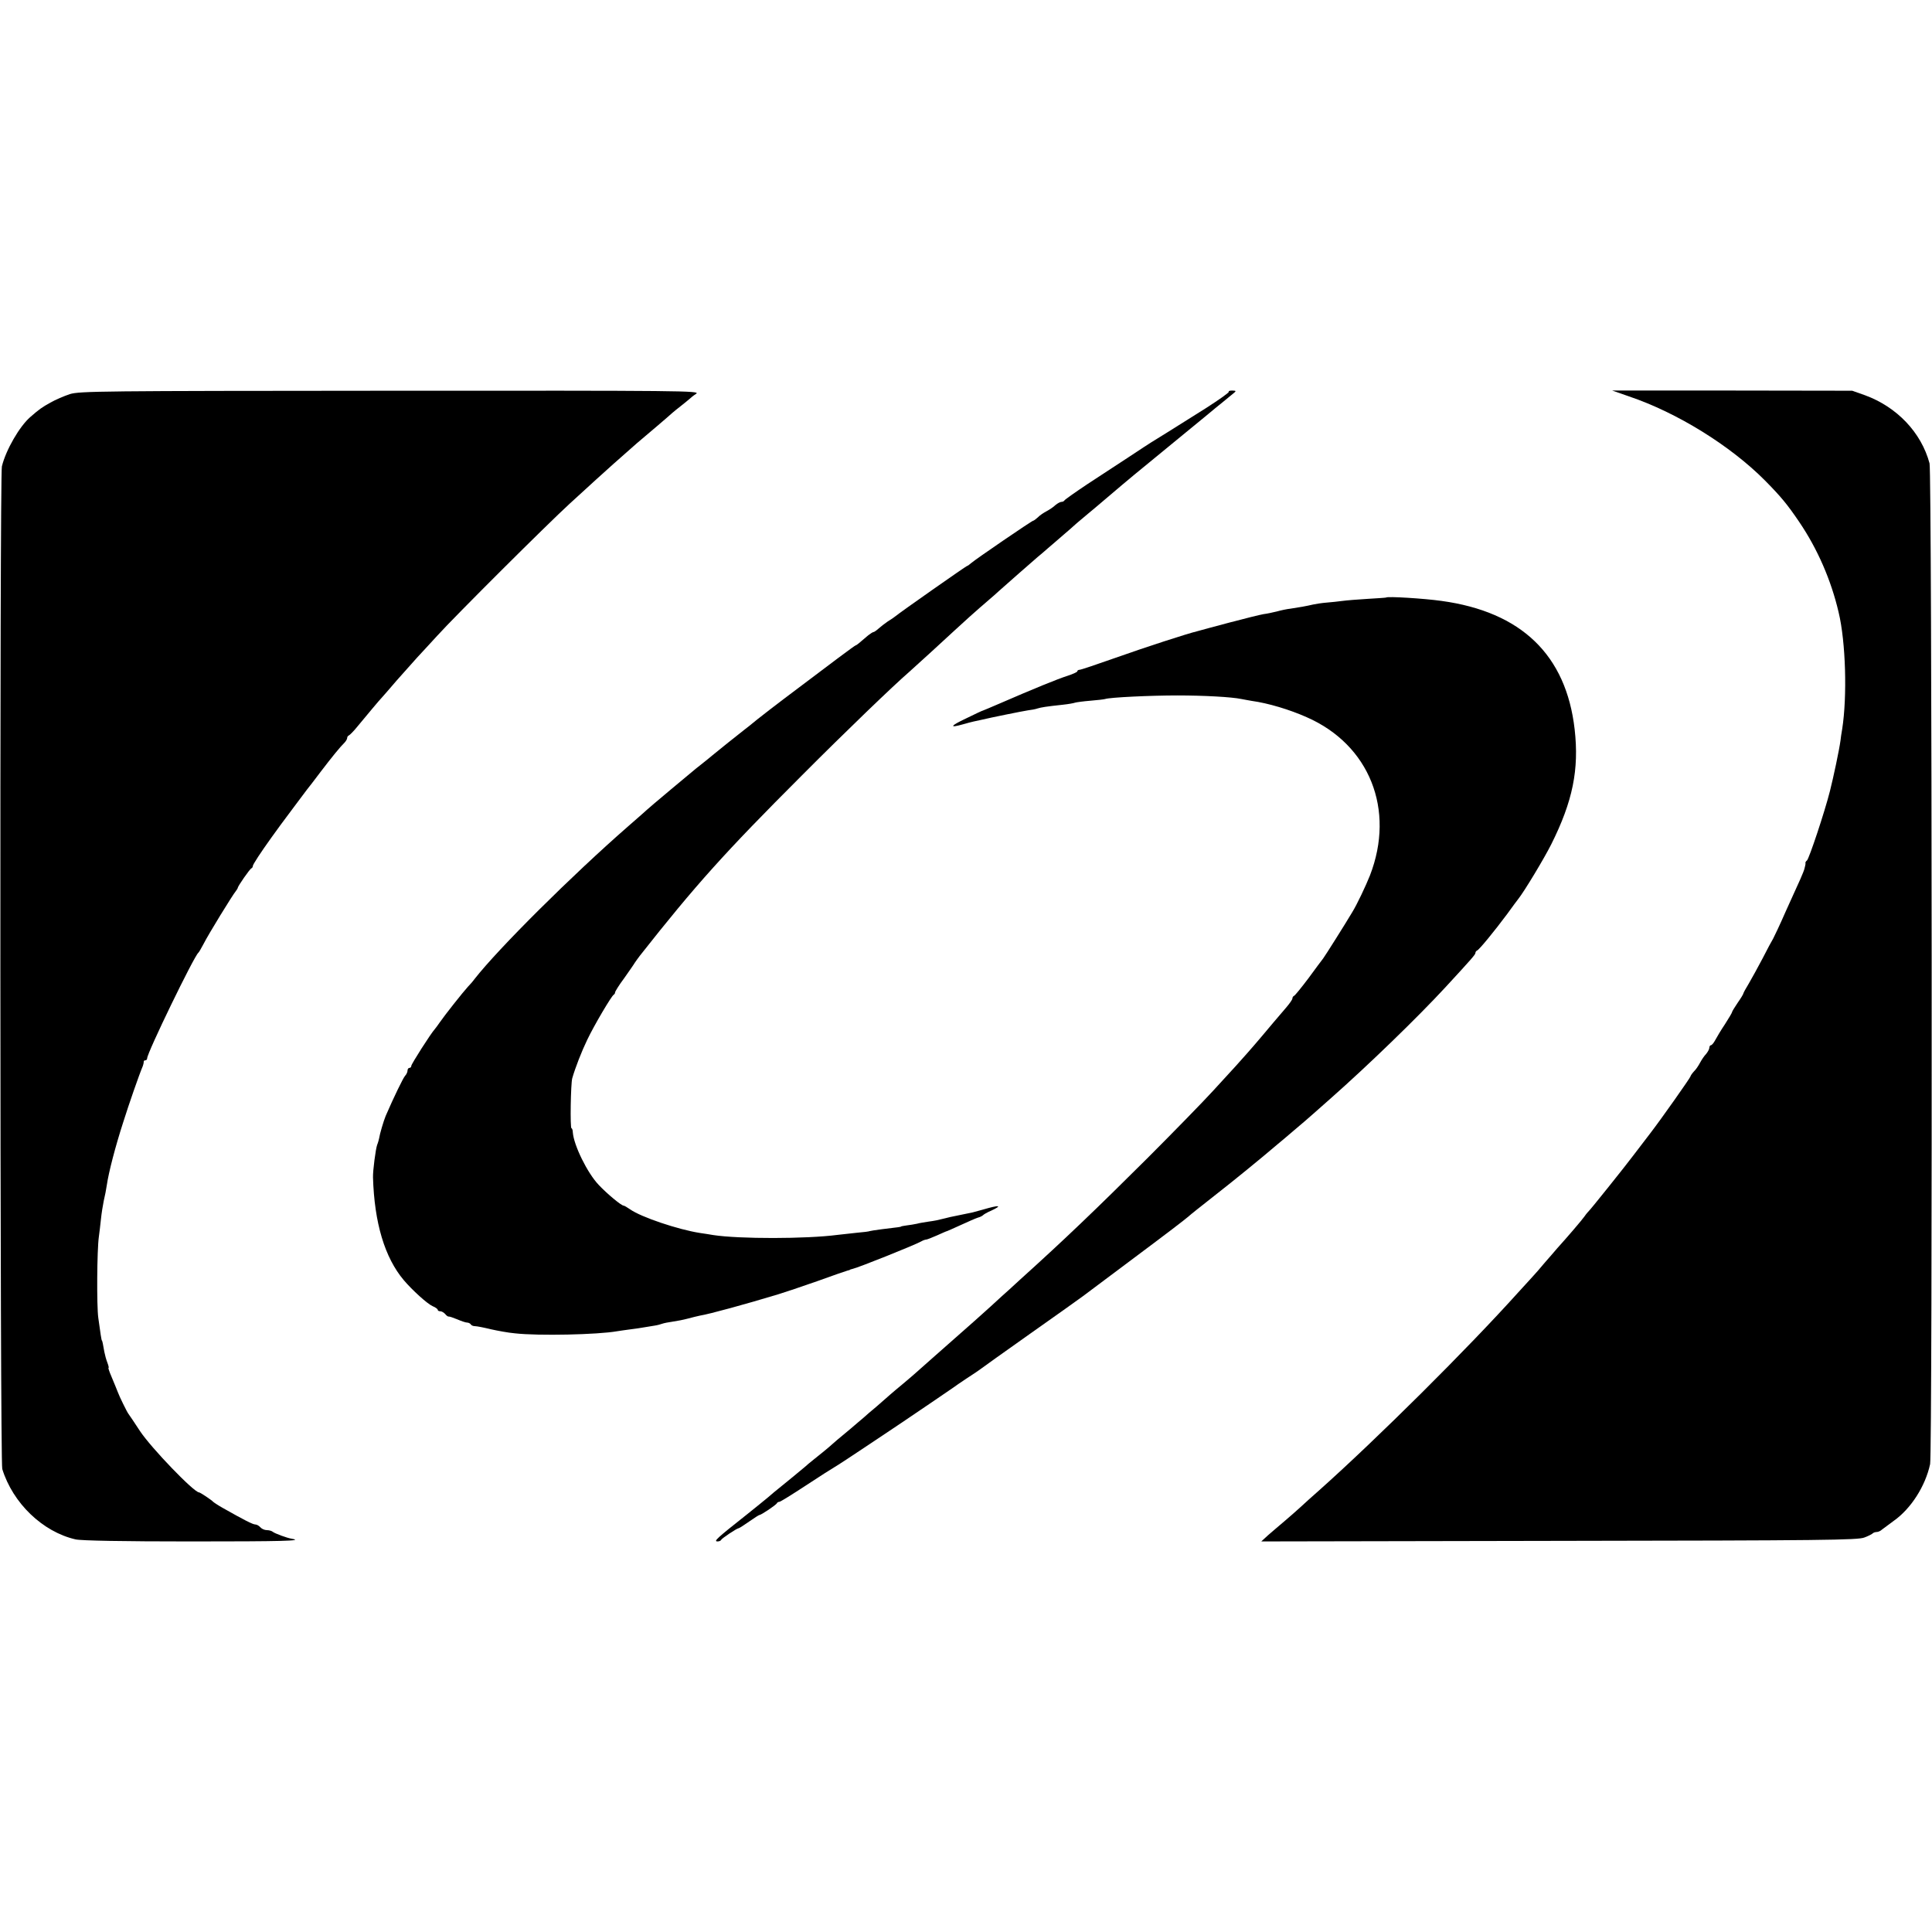
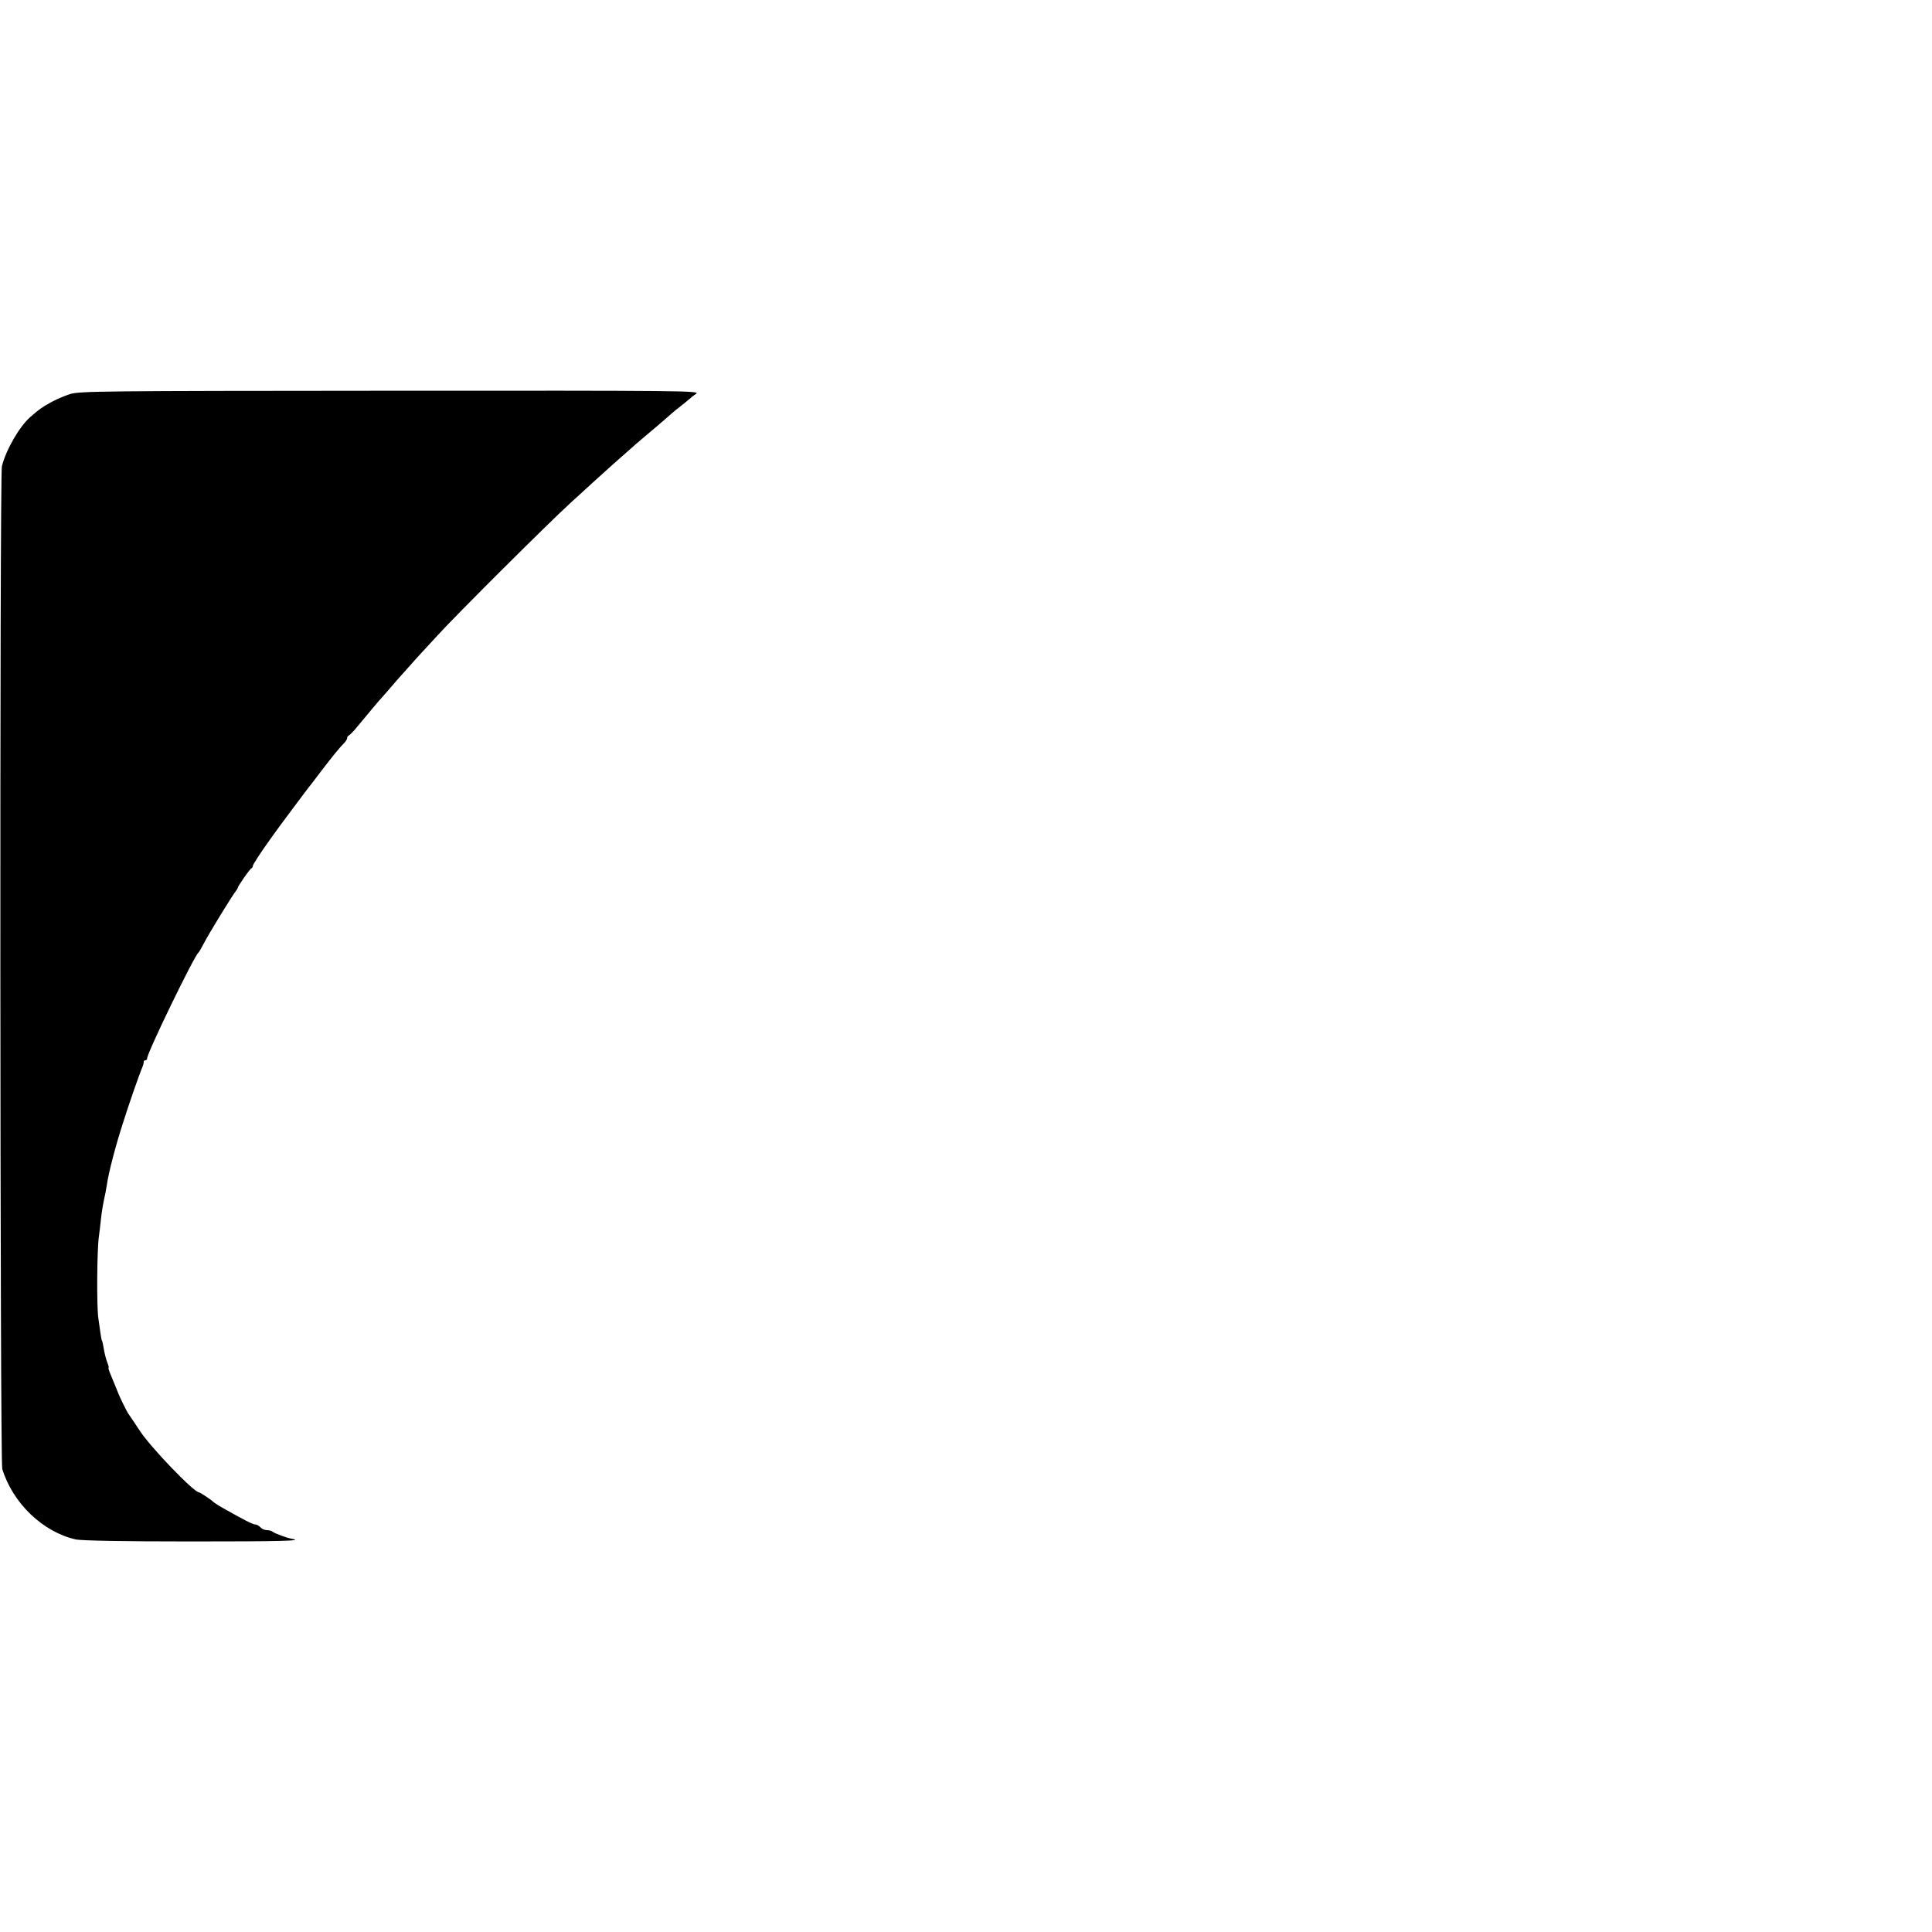
<svg xmlns="http://www.w3.org/2000/svg" version="1.0" width="1024pt" height="1024pt" viewBox="0 0 1024 1024" preserveAspectRatio="xMidYMid meet">
  <g transform="translate(0,1024) scale(0.1,-0.1)" fill="#000000" stroke="none">
    <path d="M370 8151 c-30 -10 -77 -30 -103 -45 -45 -25 -59 -35 -106 -76 -57 -49 -130 -175 -151 -262 -12 -48 -10 -5277 2 -5314 56 -181 214 -333 388 -373 28 -7 258 -11 609 -11 488 0 603 3 539 14 -27 4 -93 29 -102 37 -6 5 -20 9 -32 9 -12 0 -27 7 -34 15 -7 8 -19 15 -27 15 -13 0 -60 24 -173 88 -25 14 -47 29 -50 32 -9 10 -69 50 -75 50 -27 0 -254 236 -313 325 -29 44 -56 85 -61 91 -7 8 -49 94 -56 114 -4 11 -19 47 -36 88 -10 23 -16 42 -14 42 3 0 0 12 -6 28 -6 15 -13 41 -16 57 -7 42 -11 60 -13 60 -2 0 -8 39 -19 120 -9 63 -7 361 3 430 3 22 8 64 11 93 3 30 10 74 15 98 6 24 13 61 16 82 10 69 45 204 88 337 30 95 83 248 103 295 3 8 5 18 5 23 -1 4 3 7 8 7 6 0 10 5 10 11 0 29 248 540 271 559 4 3 16 25 29 49 24 48 153 258 170 278 5 7 10 14 10 17 0 8 64 101 73 104 4 2 7 7 7 12 0 8 42 72 98 150 18 25 41 56 50 69 21 28 128 172 139 186 5 6 38 48 73 95 62 81 100 128 128 156 6 7 12 17 12 22 0 6 4 12 9 14 5 2 26 23 46 48 49 59 117 141 130 154 6 6 41 47 79 91 39 44 87 98 107 120 21 22 68 74 106 115 97 107 580 588 702 700 145 133 147 134 230 209 133 118 125 111 233 202 37 32 74 63 82 71 8 7 29 24 47 38 18 14 37 30 43 35 6 6 22 19 36 28 23 16 -66 17 -1620 16 -1540 -1 -1648 -2 -1700 -18z" />
-     <path d="M6513 8164 c3 -4 -51 -42 -121 -87 -176 -111 -271 -170 -291 -182 -9 -5 -61 -40 -116 -76 -55 -36 -154 -101 -220 -144 -66 -44 -121 -83 -123 -87 -2 -4 -9 -8 -16 -8 -7 0 -21 -8 -32 -17 -10 -10 -31 -24 -46 -32 -15 -8 -37 -22 -47 -33 -11 -10 -22 -18 -25 -18 -7 0 -308 -206 -328 -224 -10 -9 -20 -16 -23 -16 -4 0 -354 -245 -380 -267 -5 -4 -23 -17 -40 -27 -16 -11 -38 -28 -49 -38 -11 -10 -23 -18 -26 -18 -4 0 -16 -8 -28 -17 -51 -44 -62 -53 -66 -53 -4 0 -123 -89 -381 -284 -44 -33 -107 -82 -140 -108 -33 -27 -64 -52 -70 -56 -25 -19 -161 -128 -171 -137 -6 -5 -25 -21 -43 -35 -18 -14 -38 -30 -44 -35 -7 -6 -66 -55 -132 -110 -66 -55 -122 -103 -125 -106 -3 -3 -48 -43 -100 -88 -299 -261 -688 -648 -814 -809 -11 -15 -28 -34 -36 -42 -25 -27 -124 -152 -150 -190 -8 -12 -20 -28 -25 -34 -22 -24 -125 -186 -125 -195 0 -6 -4 -11 -10 -11 -5 0 -10 -6 -10 -14 0 -8 -6 -21 -13 -28 -10 -11 -58 -109 -103 -213 -11 -27 -31 -94 -35 -120 -1 -5 -5 -21 -10 -33 -8 -22 -23 -137 -22 -172 7 -241 62 -425 163 -545 45 -53 124 -125 153 -138 15 -6 27 -15 27 -19 0 -5 6 -8 14 -8 7 0 19 -7 26 -15 6 -8 15 -14 18 -13 4 1 24 -6 46 -15 21 -9 44 -17 52 -17 7 0 15 -4 19 -9 3 -6 13 -10 23 -10 9 0 46 -7 82 -16 36 -8 94 -19 130 -22 124 -14 438 -7 540 11 14 2 45 7 70 10 25 3 59 8 75 11 17 3 41 7 55 9 14 2 32 7 40 10 8 3 33 8 55 11 22 3 58 10 80 16 22 6 51 13 65 16 50 8 240 60 415 113 33 10 125 41 205 69 80 29 152 54 160 56 8 2 15 4 15 5 0 1 7 3 15 5 31 7 326 125 362 145 10 6 22 10 27 10 4 0 30 10 57 22 27 12 51 23 54 23 3 1 35 15 72 32 37 17 78 35 90 39 13 3 25 10 28 13 3 4 22 15 43 24 62 29 46 32 -43 6 -25 -7 -49 -13 -55 -15 -23 -5 -67 -14 -92 -19 -16 -3 -39 -8 -53 -12 -40 -10 -53 -13 -90 -18 -19 -3 -46 -7 -60 -11 -14 -3 -38 -7 -55 -9 -16 -2 -30 -5 -30 -6 0 -2 -9 -3 -100 -14 -33 -4 -62 -9 -65 -10 -3 -2 -34 -6 -70 -9 -36 -4 -81 -9 -100 -11 -167 -22 -523 -22 -660 -1 -14 3 -45 7 -70 11 -116 18 -312 84 -370 125 -16 11 -31 20 -35 20 -12 0 -89 64 -132 110 -60 63 -132 210 -137 278 0 12 -4 22 -7 22 -8 0 -4 237 4 265 16 56 50 143 79 203 37 78 130 235 141 240 4 2 7 8 7 12 0 5 21 39 48 75 26 37 52 74 57 83 6 8 17 25 26 36 297 377 451 548 859 956 235 236 486 477 568 548 32 28 198 180 243 222 32 30 115 105 183 163 12 10 35 30 51 45 41 37 175 154 205 180 14 11 39 33 55 47 17 14 52 45 79 68 27 23 60 52 73 64 13 11 41 35 63 53 21 17 49 41 62 52 39 34 190 161 224 188 23 19 201 165 229 188 11 9 56 46 100 82 43 36 86 71 95 78 8 7 29 24 45 37 30 24 30 24 6 25 -13 0 -22 -3 -18 -6z" />
-     <path d="M8634 8139 c255 -86 537 -261 720 -445 85 -86 119 -127 182 -220 97 -143 169 -308 209 -479 38 -157 46 -447 19 -619 -4 -22 -8 -50 -9 -61 -7 -51 -37 -193 -56 -268 -28 -111 -111 -360 -122 -368 -5 -3 -8 -9 -8 -13 1 -3 1 -7 0 -8 0 -2 -2 -10 -4 -18 -1 -8 -12 -35 -23 -60 -11 -25 -46 -101 -77 -170 -30 -69 -61 -134 -67 -145 -7 -11 -32 -58 -56 -105 -25 -47 -57 -106 -73 -133 -16 -26 -29 -50 -29 -53 0 -3 -13 -25 -30 -49 -16 -24 -30 -46 -30 -50 0 -3 -17 -32 -37 -63 -21 -31 -44 -70 -52 -85 -8 -15 -18 -27 -23 -27 -4 0 -8 -6 -8 -13 0 -7 -8 -22 -17 -33 -10 -10 -24 -31 -32 -46 -8 -15 -22 -37 -33 -47 -10 -11 -18 -23 -18 -26 0 -6 -155 -226 -212 -300 -41 -53 -56 -73 -91 -119 -41 -55 -230 -291 -237 -296 -3 -3 -13 -14 -21 -26 -13 -19 -91 -110 -147 -172 -12 -14 -41 -48 -65 -75 -23 -28 -53 -62 -67 -77 -14 -15 -47 -52 -74 -81 -270 -300 -746 -773 -1053 -1047 -39 -34 -84 -75 -100 -90 -16 -15 -53 -47 -82 -72 -30 -25 -70 -60 -90 -77 l-36 -33 1580 3 c1399 2 1584 4 1617 18 21 8 41 18 44 22 4 4 14 7 21 7 8 0 21 6 28 13 8 6 36 27 62 46 91 64 168 184 193 301 13 64 10 5254 -3 5304 -44 164 -173 299 -342 361 l-68 24 -636 1 -636 0 89 -31z" />
-     <path d="M7347 7073 c-1 -1 -45 -4 -97 -7 -52 -3 -113 -8 -135 -11 -22 -3 -60 -7 -85 -9 -25 -2 -56 -7 -70 -10 -34 -8 -78 -16 -120 -22 -19 -2 -52 -9 -73 -15 -21 -5 -52 -12 -70 -14 -18 -3 -99 -23 -182 -45 -82 -22 -158 -42 -167 -45 -58 -14 -279 -86 -434 -141 -99 -35 -185 -64 -192 -64 -7 0 -12 -4 -12 -8 0 -4 -24 -15 -52 -24 -51 -16 -183 -70 -358 -146 -46 -20 -87 -37 -90 -38 -3 0 -43 -19 -90 -42 -85 -40 -90 -52 -16 -31 21 6 47 13 57 15 11 2 27 6 37 8 54 13 223 47 250 51 17 2 40 6 51 10 20 6 43 10 136 20 28 3 56 8 64 11 7 2 43 7 80 10 36 3 72 7 78 9 26 9 242 19 383 19 140 0 288 -8 340 -19 14 -3 39 -7 55 -10 87 -12 200 -46 290 -86 334 -146 471 -491 336 -839 -21 -53 -69 -155 -94 -195 -38 -64 -144 -232 -154 -245 -6 -8 -42 -55 -78 -105 -37 -49 -71 -91 -76 -93 -5 -2 -9 -8 -9 -14 0 -6 -15 -27 -32 -47 -18 -21 -49 -57 -70 -82 -20 -24 -46 -55 -58 -69 -47 -56 -116 -134 -140 -160 -14 -15 -68 -74 -120 -131 -52 -57 -210 -219 -350 -359 -262 -261 -439 -431 -672 -641 -40 -37 -85 -78 -99 -90 -63 -59 -199 -180 -369 -329 -40 -36 -84 -74 -96 -85 -12 -11 -40 -34 -61 -52 -21 -17 -49 -41 -63 -53 -14 -12 -47 -41 -73 -64 -27 -22 -59 -50 -71 -61 -13 -11 -43 -36 -67 -57 -62 -51 -90 -75 -119 -101 -14 -12 -46 -38 -70 -57 -24 -19 -48 -39 -54 -45 -13 -11 -112 -93 -140 -115 -11 -8 -35 -29 -55 -46 -20 -17 -70 -57 -111 -90 -162 -128 -178 -143 -158 -144 9 0 18 3 20 8 3 8 84 62 93 62 3 0 28 16 55 35 27 19 52 35 55 35 9 0 90 54 93 63 2 4 8 7 13 7 5 0 68 39 141 87 73 48 142 92 153 98 11 6 92 59 180 118 88 59 167 112 175 117 58 39 267 181 275 187 6 5 37 26 70 48 33 21 65 43 70 47 6 5 125 90 265 189 140 99 266 188 280 199 14 10 117 88 231 173 229 171 307 231 329 250 8 8 69 56 135 108 104 81 252 202 335 273 14 11 55 46 90 76 36 30 81 69 100 86 19 17 62 55 95 84 198 175 459 428 605 586 143 155 160 175 160 183 0 5 4 11 9 13 11 4 92 103 159 193 28 39 55 75 59 80 32 40 138 216 175 290 114 228 148 396 124 609 -45 394 -282 623 -706 681 -92 13 -287 25 -293 18z" />
+     <path d="M6513 8164 z" />
  </g>
</svg>